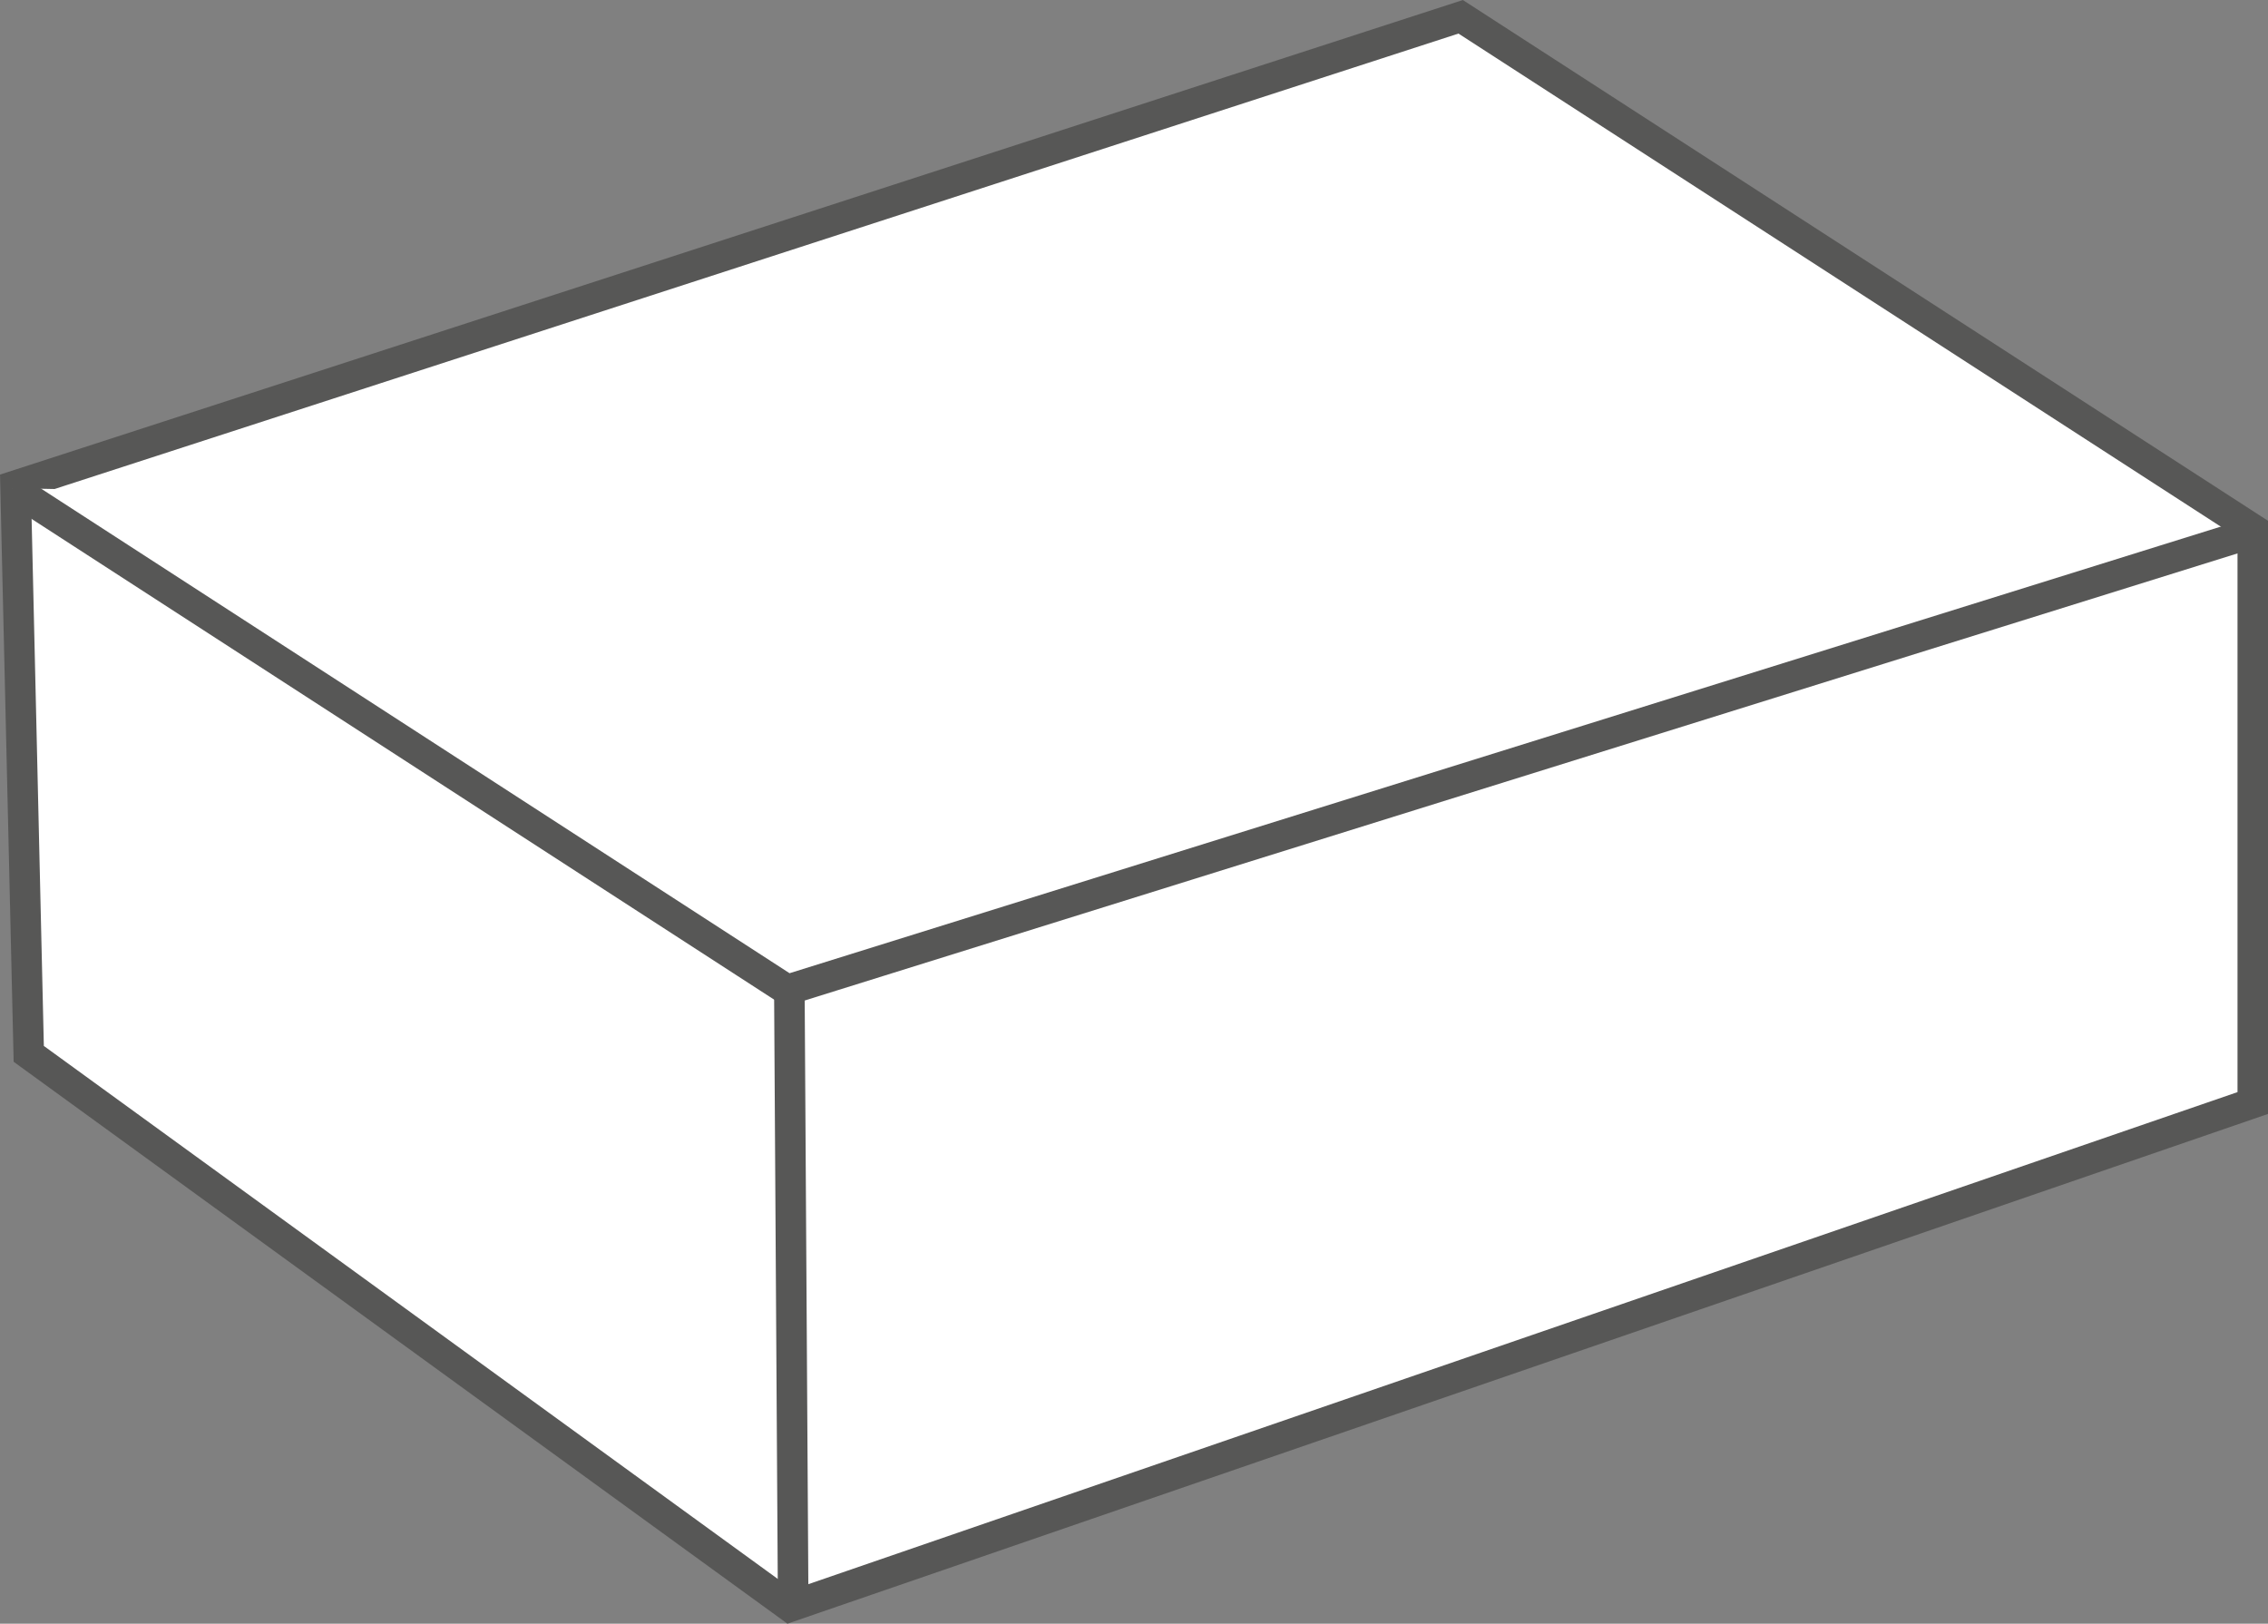
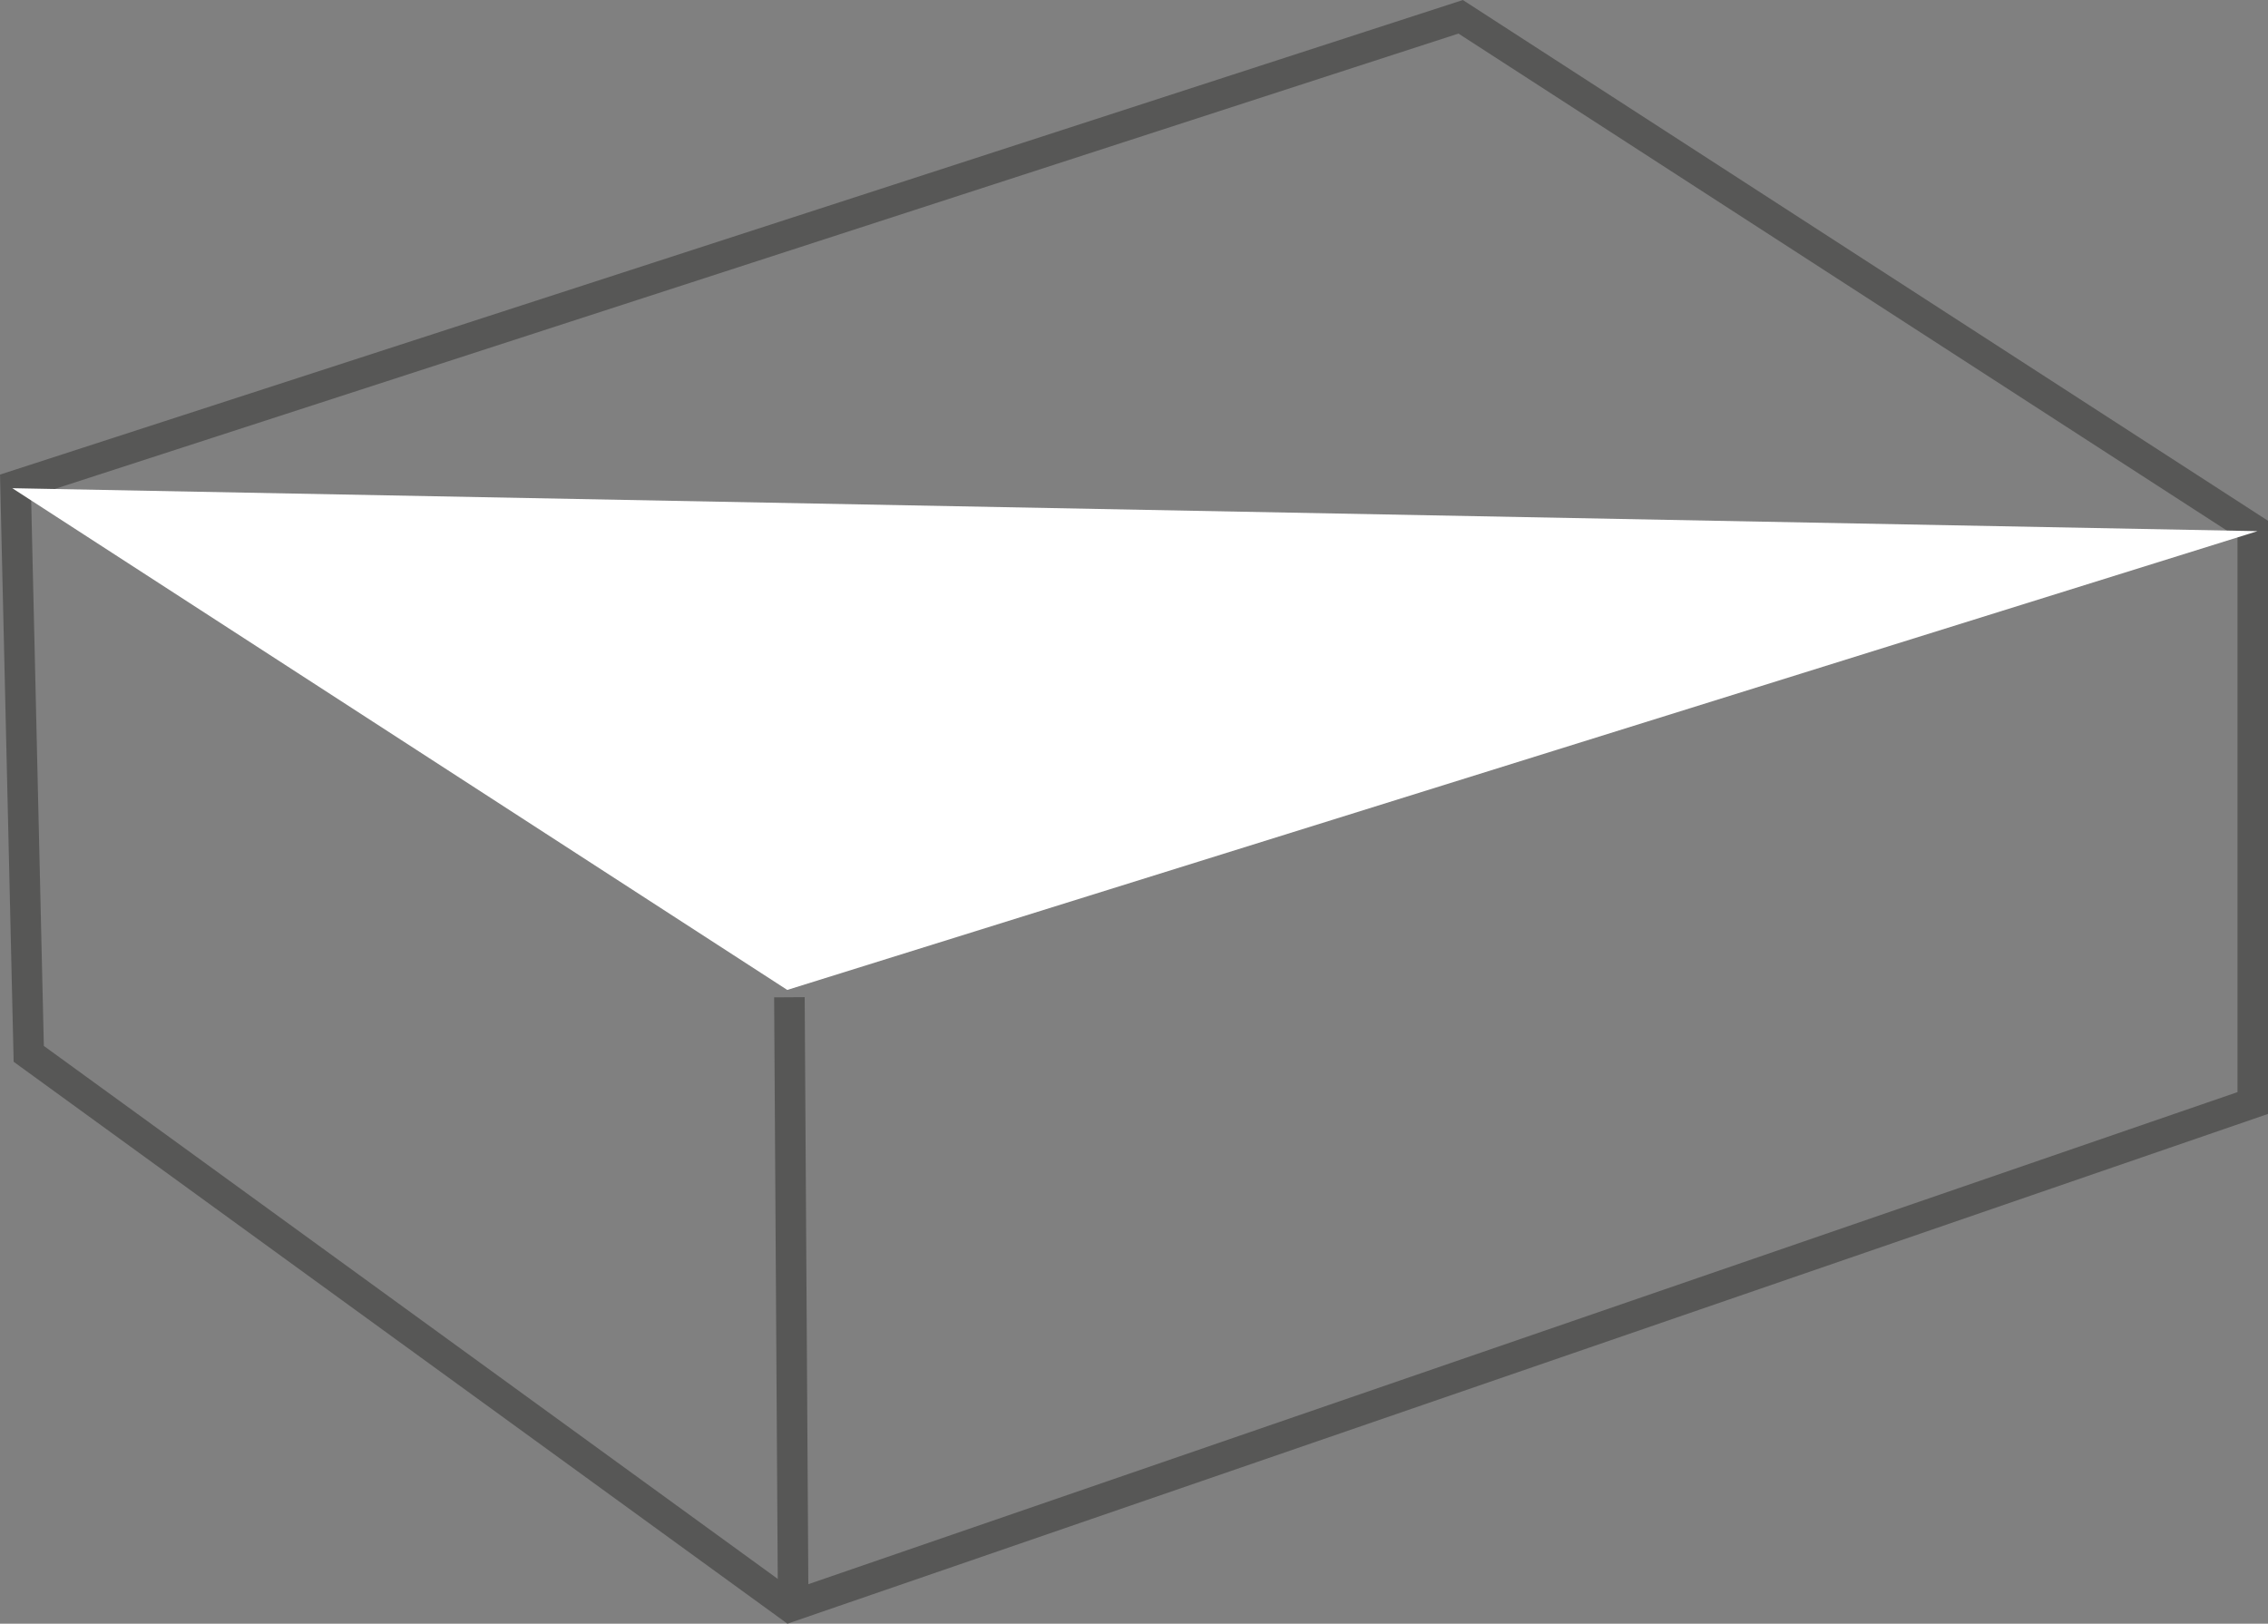
<svg xmlns="http://www.w3.org/2000/svg" viewBox="0 0 201.17 144.01" width="201.17" height="144.01" x="0" y="0">
  <rect x="0" y="0" width="201.17" height="144.01" fill="#808080" stroke="none" />
  <defs>
    <style>.cls-1{fill:#fff;}.cls-2{fill:none;stroke:#575756;stroke-miterlimit:10;stroke-width:2.71px;}</style>
  </defs>
  <title>Asset 2</title>
  <g id="Layer_2" data-name="Layer 2">
    <g id="Layer_1-2" data-name="Layer 1">
-       <polygon class="cls-1" points="1.38 43.07 2.55 93.47 70.07 142.5 199.82 97.83 199.82 46.93 129.56 1.49 1.38 43.07" />
      <polygon class="cls-2" points="1.38 43.07 2.55 93.47 70.07 142.5 199.82 97.83 199.82 46.93 129.56 1.49 1.38 43.07" />
      <polyline class="cls-1" points="1.09 43.3 69.83 87.8 200.24 47.11" />
-       <polyline class="cls-2" points="1.09 43.3 69.83 87.8 200.24 47.11" />
      <line class="cls-2" x1="70.36" y1="143.15" x2="70.02" y2="88.45" />
    </g>
  </g>
</svg>